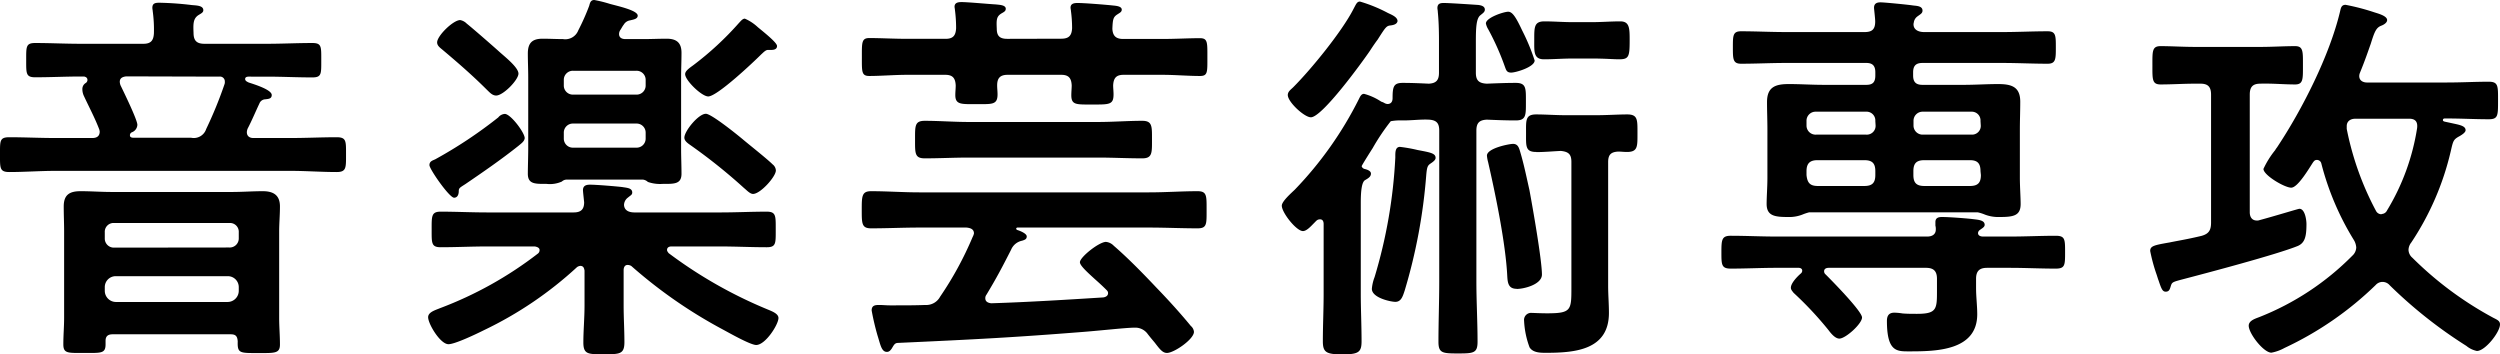
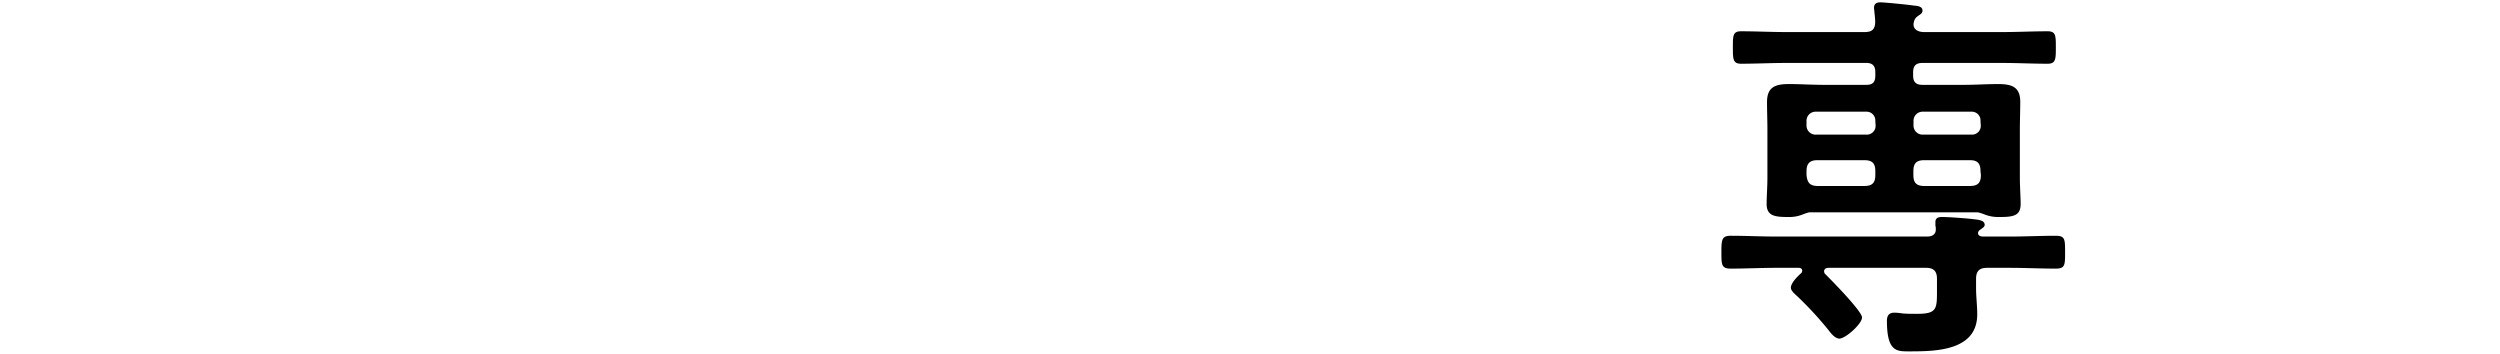
<svg xmlns="http://www.w3.org/2000/svg" viewBox="0 0 383.64 54.36">
  <title>img-mv-title-jp_2</title>
-   <path d="M44.28,9.06c2.34,0,4.62-.12,7-.12,1.44,0,1.38.54,1.38,2.64s.06,2.64-1.38,2.64c-2.34,0-4.62-.12-7-.12H41.52c-.24,0-.54.06-.54.36s.3.42.54.54c.72.24,3.54,1.08,3.54,1.92,0,.6-.54.6-1,.66a1,1,0,0,0-.9.66c-.6,1.26-1.14,2.58-1.8,3.84a1.75,1.75,0,0,0-.12.54c0,.66.48.9,1,.9h5.7c2.34,0,4.74-.12,7.08-.12,1.5,0,1.44.6,1.44,2.64s.06,2.7-1.44,2.7c-2.34,0-4.74-.18-7.08-.18H11.88c-2.34,0-4.74.18-7.08.18-1.5,0-1.44-.6-1.44-2.7S3.3,23.4,4.8,23.4c2.34,0,4.74.12,7.08.12h5.64c.72,0,1.14-.3,1.14-1a2.6,2.6,0,0,0-.06-.3c-.66-1.74-1.56-3.42-2.34-5.1A2.44,2.44,0,0,1,16,16a1.06,1.06,0,0,1,.48-.9.57.57,0,0,0,.3-.48q0-.45-.54-.54h-.48c-2.34,0-4.62.12-7,.12-1.44,0-1.38-.6-1.38-2.64S7.32,8.94,8.76,8.94c2.34,0,4.62.12,7,.12h9.6c1.14,0,1.56-.48,1.62-1.62a21,21,0,0,0-.18-3.36c0-.12-.06-.36-.06-.54,0-.72.48-.78,1.08-.78a47.46,47.46,0,0,1,5,.36c.66.06,1.74.06,1.74.78,0,.36-.3.48-.78.78-.78.54-.78,1.32-.72,2.7,0,1.2.48,1.68,1.68,1.68ZM38.76,53.64H20.64c-.72,0-1.08.3-1.08,1v.54c0,1.44-.72,1.32-3.24,1.32s-3.24.12-3.24-1.32.12-2.7.12-4.08V37.86c0-1.26-.06-2.52-.06-3.84,0-1.8.9-2.34,2.58-2.34s3.18.12,4.8.12H38.94c1.56,0,3.18-.12,4.74-.12s2.64.54,2.64,2.34c0,1.32-.12,2.58-.12,3.84V51.12c0,1.38.12,2.7.12,4.08s-.78,1.32-3.24,1.32c-2.94,0-3.3.06-3.24-1.8C39.78,53.94,39.54,53.64,38.76,53.64Zm-.24-13.32A1.39,1.39,0,0,0,40,38.88V38a1.35,1.35,0,0,0-1.44-1.44H20.88A1.35,1.35,0,0,0,19.44,38v.9a1.39,1.39,0,0,0,1.44,1.44ZM19.44,47a1.72,1.72,0,0,0,1.68,1.68H38.28A1.72,1.72,0,0,0,40,47v-.6a1.68,1.68,0,0,0-1.68-1.68H21.12a1.68,1.68,0,0,0-1.68,1.68Zm3.3-32.94c-.54.06-1,.24-1,.84a1.75,1.75,0,0,0,.12.54c.48,1,2.58,5.28,2.58,6.06a1.29,1.29,0,0,1-.84,1.14.48.48,0,0,0-.3.48c0,.3.3.36.6.36H32.7A2,2,0,0,0,35,22.14,62.86,62.86,0,0,0,37.8,15.3a.89.89,0,0,0,.06-.42A.74.74,0,0,0,37,14.1Z" transform="translate(-3.36 -2.34)" />
-   <path d="M99.66,43c-.6,0-.6.72-.6.78V49.2c0,1.92.12,3.78.12,5.64s-.72,1.86-3.12,1.86-3.18.06-3.18-1.8.18-3.72.18-5.7V43.86c-.06-.3-.12-.72-.66-.72a1.15,1.15,0,0,0-.48.18A57.8,57.8,0,0,1,77.64,53c-1.08.54-4.44,2.16-5.46,2.16-1.26,0-3.12-3.12-3.12-4.14,0-.78,1.08-1.08,1.8-1.38a58,58,0,0,0,15.06-8.4.65.65,0,0,0,.24-.54c0-.36-.42-.48-.72-.54H78.12c-2.4,0-4.74.12-7.14.12-1.44,0-1.38-.66-1.38-2.7s-.06-2.76,1.38-2.76c2.4,0,4.74.12,7.14.12H91.38c1.08,0,1.62-.42,1.62-1.56-.06-.6-.18-1.62-.18-1.86,0-.72.54-.84,1.08-.84,1,0,3.84.24,4.92.36.66.12,1.56.12,1.56.84,0,.36-.24.42-.66.78a1.45,1.45,0,0,0-.6,1.14c.06.9.84,1.14,1.62,1.14h13.14c2.4,0,4.74-.12,7.14-.12,1.44,0,1.38.66,1.38,2.76s.06,2.7-1.38,2.7c-2.4,0-4.74-.12-7.14-.12h-7.5c-.3,0-.66.12-.66.54,0,.18.12.3.24.48a69.28,69.28,0,0,0,15.18,8.64c.72.3,1.68.66,1.68,1.32,0,1-2,4.14-3.42,4.14-.9,0-4.26-1.92-5.16-2.4a73.62,73.62,0,0,1-14-9.72A1.07,1.07,0,0,0,99.66,43ZM82.92,24.72c-2.64,2.1-5.4,4-8.16,5.88-.84.54-1,.6-1,1.08s-.18,1-.72,1c-.72,0-3.78-4.38-3.78-5s.54-.72.9-.9a69.22,69.22,0,0,0,9.66-6.42,1.41,1.41,0,0,1,1-.54c.9,0,3.06,2.88,3.06,3.72C83.82,24.06,83.34,24.36,82.92,24.72ZM79.5,17c-.6,0-1-.48-1.44-.9-2.16-2.16-4.44-4.14-6.72-6.06-.42-.36-.9-.66-.9-1.2,0-1,2.46-3.42,3.54-3.42a1.89,1.89,0,0,1,1,.54c.84.66,4.14,3.54,5,4.32s2.94,2.4,2.94,3.36S80.58,17,79.5,17ZM94.56,2.34a20,20,0,0,1,2.4.6c1.32.36,4.26,1,4.26,1.8,0,.54-.72.6-1.14.72a1.36,1.36,0,0,0-1,.66c-.24.3-.36.6-.54.84a1.16,1.16,0,0,0-.18.6c0,.6.48.78,1,.78h2.7c1.2,0,2.4-.06,3.6-.06,1.5,0,2.28.6,2.28,2.16,0,1.26-.06,2.52-.06,3.78v11c0,1.26.06,2.52.06,3.78,0,1.62-1.14,1.56-2.88,1.56a5.69,5.69,0,0,1-2.28-.3,1.34,1.34,0,0,0-.78-.36H90.3a1.11,1.11,0,0,0-.72.3,4.48,4.48,0,0,1-2.34.36c-1.74,0-2.88.06-2.88-1.56,0-.9.06-2.76.06-3.78v-11c0-1.2-.06-2.46-.06-3.66,0-1.62.66-2.28,2.28-2.28,1,0,2.1.06,3.12.06A2.14,2.14,0,0,0,92.1,7a34.7,34.7,0,0,0,1.68-3.78C93.9,2.76,94,2.34,94.56,2.34ZM101,16.86a1.39,1.39,0,0,0,1.44-1.44v-.78A1.39,1.39,0,0,0,101,13.2H91.32a1.39,1.39,0,0,0-1.44,1.44v.78a1.39,1.39,0,0,0,1.44,1.44ZM91.32,21.3a1.39,1.39,0,0,0-1.44,1.44v.84A1.39,1.39,0,0,0,91.32,25H101a1.39,1.39,0,0,0,1.44-1.44v-.84A1.39,1.39,0,0,0,101,21.3Zm27.6,10.8c-.48,0-1-.6-1.38-.9a84.66,84.66,0,0,0-8.16-6.54c-.42-.3-1-.66-1-1.2,0-1,2.16-3.66,3.3-3.66.84,0,4.86,3.24,5.76,4s3.66,2.94,4.5,3.78a1.23,1.23,0,0,1,.48.9C122.46,29.4,120.06,32.1,118.92,32.1ZM121.74,10h-.54c-.36,0-.72.42-1,.66-1.2,1.2-6.78,6.48-8.16,6.48-1,0-3.54-2.46-3.54-3.42,0-.48.6-.9,1.26-1.38a47.4,47.4,0,0,0,7-6.48c.24-.24.54-.66.9-.66a7,7,0,0,1,2,1.32c1.32,1.08,2.94,2.4,2.94,2.88S122.16,10,121.74,10Z" transform="translate(-3.36 -2.34)" />
-   <path d="M152.82,38.16c0-.66-.54-.84-1.14-.9h-7.26c-2.46,0-4.92.12-7.38.12-1.44,0-1.44-.72-1.44-2.82s0-2.88,1.44-2.88c2.46,0,4.92.18,7.38.18H179.7c2.52,0,5-.18,7.44-.18,1.44,0,1.38.72,1.38,2.88s.06,2.82-1.38,2.82c-2.46,0-4.92-.12-7.44-.12H159.48a.19.19,0,0,0-.18.18c0,.06.06.12.12.18.42.12,1.5.54,1.5,1s-.36.54-.72.66a2.32,2.32,0,0,0-1.68,1.38c-1.44,2.82-2.16,4.2-3.78,6.9a.84.84,0,0,0-.18.54c0,.54.42.72.9.78,5.76-.18,11.46-.54,17.22-.9.36-.06.72-.24.72-.66,0-.24-.12-.36-.3-.54-.6-.6-1.2-1.14-1.74-1.62-1.32-1.2-2.28-2.1-2.28-2.58,0-.78,2.94-3.12,4-3.12a1.92,1.92,0,0,1,1.2.6c2.16,1.86,4.56,4.32,6.54,6.42,1.8,1.86,3.6,3.84,5.28,5.88a1.34,1.34,0,0,1,.48.9c0,1.14-3.06,3.24-4.14,3.24-.66,0-1.08-.54-1.86-1.56-.3-.36-.66-.78-1.08-1.32a2.34,2.34,0,0,0-2-1c-1.32,0-4.92.42-8,.66-10.62.84-16.38,1.14-28.32,1.68-.54,0-.66.36-1,.9-.18.24-.36.48-.72.48-.84,0-1-1.14-1.44-2.52a38.6,38.6,0,0,1-.9-3.84c0-.78.54-.84,1.14-.84s1.08.06,1.62.06h.9c1.5,0,3,0,4.56-.06a2.41,2.41,0,0,0,2.28-1.26,52.14,52.14,0,0,0,5-9.18A1.91,1.91,0,0,0,152.82,38.16ZM166.2,8.28c1.14,0,1.62-.42,1.68-1.62A20.41,20.41,0,0,0,167.7,4c0-.12-.06-.36-.06-.48,0-.66.6-.72,1.08-.72,1.08,0,4,.24,5.22.36.42.06,1.56.06,1.56.66,0,.36-.3.48-.66.72-.66.42-.72.78-.78,2.22.06,1.14.6,1.56,1.68,1.56h5.94c2,0,4.08-.12,5.82-.12,1.2,0,1.14.66,1.14,2.94S188.7,14,187.5,14c-1.8,0-3.84-.18-5.82-.18H175.8c-1.14,0-1.56.48-1.62,1.62,0,.42.06.9.06,1.38,0,1.62-.66,1.56-3.36,1.56-2.4,0-3.12.06-3.12-1.44,0-.48.06-1.08.06-1.5-.06-1.14-.48-1.62-1.62-1.62H158c-1.14,0-1.62.48-1.62,1.62,0,.48.06.9.06,1.38,0,1.62-.84,1.5-3.18,1.5s-3.3.12-3.3-1.38c0-.54.06-1,.06-1.5-.06-1.14-.48-1.62-1.62-1.62h-5.76c-2,0-4.08.18-5.88.18-1.2,0-1.14-.66-1.14-2.88s-.06-2.94,1.14-2.94c1.74,0,3.84.12,5.88.12h5.82c1.14,0,1.56-.48,1.62-1.62a21.56,21.56,0,0,0-.18-2.82c0-.12-.06-.36-.06-.48,0-.66.6-.72,1.08-.72,1,0,4.14.3,5.28.36.42.06,1.5.06,1.5.66,0,.36-.24.48-.66.72-.78.48-.78,1-.72,2.34,0,1.14.48,1.56,1.62,1.56ZM152,26.52c-2.22,0-4.5.12-6.72.12-1.56,0-1.5-.78-1.5-2.88s-.06-2.88,1.5-2.88c2.22,0,4.5.18,6.72.18h19.86c2.28,0,4.5-.18,6.78-.18,1.56,0,1.5.84,1.5,2.88s.06,2.88-1.5,2.88c-2.28,0-4.5-.12-6.78-.12Z" transform="translate(-3.36 -2.34)" />
-   <path d="M229.92,22.38V45.54c0,3.06.18,6.18.18,9.24,0,1.74-.6,1.8-3,1.8s-3-.06-3-1.8c0-3.06.12-6.18.12-9.24V22.38c0-1.14-.42-1.62-1.62-1.68s-2.52.12-3.84.12h-.24a8.21,8.21,0,0,0-1.74.12A32.68,32.68,0,0,0,214,25.08c-.12.18-1.68,2.64-1.68,2.76s.18.36.42.42,1,.24,1,.72-.42.72-.9,1-.66,1.5-.66,3.48V47.4c0,2.4.12,4.86.12,7.32,0,1.68-.48,2-2.94,2s-3-.3-3-2c0-2.46.12-4.86.12-7.26V36.72c0-.36-.12-.72-.54-.72s-.54.18-.84.48c-.54.54-1.2,1.32-1.8,1.32-1,0-3.24-2.82-3.24-3.9,0-.66,1.44-1.92,2-2.46a56.31,56.31,0,0,0,9.84-13.92c.18-.36.36-.78.78-.78a8.89,8.89,0,0,1,2.64,1.2,2.35,2.35,0,0,1,.54.24,1.11,1.11,0,0,0,.42.12c.54,0,.78-.36.78-.9,0-1.8.18-2.34,1.56-2.34s2.7.06,4,.12c1.14-.06,1.56-.54,1.56-1.68v-5c0-1.62-.06-3.18-.18-4.32,0-.24-.06-.42-.06-.6,0-.72.48-.78,1-.78.9,0,4.38.24,5.28.3.42.06,1,.18,1,.72,0,.36-.3.54-.66.84-.66.48-.72,1.92-.72,4.14V13.5c0,1.2.48,1.62,1.68,1.68,1.5-.06,3-.12,4.44-.12,1.62,0,1.56.84,1.56,2.88s.06,2.88-1.56,2.88-2.94-.06-4.44-.12C230.4,20.76,229.92,21.18,229.92,22.38ZM216.78,6.24c-.66.06-.78.24-2,2.16-.36.48-.72,1-1.2,1.74-1.14,1.68-7.32,10.2-9.06,10.2-1,0-3.54-2.34-3.54-3.42,0-.54.48-.84.84-1.2,2.76-2.76,7.5-8.58,9.24-12,.42-.78.54-1.14,1-1.14a22.7,22.7,0,0,1,4.26,1.74c.48.24,1.5.6,1.5,1.26C217.74,6.06,217.2,6.18,216.78,6.24ZM223,27.36c-.54.36-.66.48-.78,1.92a83.94,83.94,0,0,1-3.3,17.64c-.3.9-.54,1.74-1.44,1.74-.66,0-3.6-.6-3.6-2a6.53,6.53,0,0,1,.42-1.8,76.48,76.48,0,0,0,3.18-18.36c0-.66-.06-1.62.72-1.62a23.3,23.3,0,0,1,2.7.48c1.86.36,2.76.48,2.76,1.2C223.68,26.88,223.26,27.18,223,27.36ZM236.94,7a31.67,31.67,0,0,1,1.92,4.62c0,1-2.88,1.86-3.6,1.86s-.78-.42-1-1a39.46,39.46,0,0,0-2.52-5.64,2.83,2.83,0,0,1-.36-.9c0-.9,2.76-1.8,3.42-1.8S236,5,236.94,7Zm-.84,39.66c-1.26,0-1.38-.9-1.44-1.92-.24-5-1.8-12.54-2.94-17.52a5.15,5.15,0,0,1-.18-1c0-1.14,3.42-1.8,4-1.8.72,0,.9.54,1.08,1.14.6,2,1,4,1.44,5.94.48,2.58,1.92,10.74,1.92,13C239.94,46,237.24,46.68,236.1,46.68Zm3-21c-1.68,0-1.56-.9-1.56-2.88s-.12-2.88,1.56-2.88c1.44,0,3,.12,4.56.12h4.62c1.68,0,3.36-.12,4.8-.12,1.62,0,1.56.84,1.56,2.88s.06,2.88-1.62,2.88c-.48,0-.9-.06-1.32-.06-1.14.06-1.56.48-1.56,1.62v19c0,1.38.12,2.76.12,4.14,0,5.7-5.22,6.12-9.66,6.12-.84,0-2,0-2.52-.84a13.36,13.36,0,0,1-.84-4.08,1.08,1.08,0,0,1,1.2-1.2c.36,0,1.2.06,2.34.06,3.72,0,3.72-.48,3.72-4V27.18c0-1.2-.48-1.56-1.62-1.68C241.62,25.56,240.36,25.68,239.1,25.68Zm5.58-14.34c-1.5,0-2.94.12-4.38.12-1.62,0-1.5-1.2-1.5-2.88,0-2-.06-2.94,1.56-2.94,1.44,0,2.88.12,4.32.12h2.94c1.44,0,2.94-.12,4.38-.12s1.44,1.08,1.44,2.94c0,2.46-.12,2.88-1.62,2.88-.84,0-2.16-.12-4.2-.12Z" transform="translate(-3.36 -2.34)" />
  <path d="M311.82,38.64c2.34,0,4.68-.12,7-.12,1.44,0,1.44.54,1.44,2.52s0,2.52-1.44,2.52c-2.34,0-4.68-.12-7-.12h-3.54c-1.14,0-1.68.48-1.68,1.68v1.44c0,1.32.18,2.7.18,4,0,5.58-6.24,5.7-10.38,5.7-1.92,0-3.48.12-3.48-4.68,0-.78.3-1.26,1.14-1.26a9,9,0,0,1,1.26.12c.72.06,1.5.06,2.22.06,3.12,0,3.06-.78,3.06-3.78V45.12c0-1.2-.54-1.68-1.68-1.68H284c-.36,0-.72.12-.72.54a.62.62,0,0,0,.24.48c.9.9,5.58,5.64,5.58,6.6s-2.52,3.24-3.48,3.24c-.66,0-1.32-.84-1.68-1.32a53.16,53.16,0,0,0-5.34-5.7c-.18-.24-.42-.48-.42-.78,0-.72,1-1.74,1.56-2.22a.54.54,0,0,0,.18-.42c0-.3-.3-.42-.54-.42h-3.42c-2.34,0-4.68.12-7,.12-1.44,0-1.44-.6-1.44-2.52s.06-2.52,1.44-2.52c2.34,0,4.68.12,7,.12H299.1c.72,0,1.32-.3,1.32-1.08a2,2,0,0,0-.06-.6v-.54c0-.66.48-.78,1-.78,1.08,0,3.42.18,4.56.3.84.12,2,.12,2,.9,0,.36-.42.54-.72.78a.61.61,0,0,0-.3.48c0,.42.42.54.78.54ZM281,34.92a7.6,7.6,0,0,0-1.08.36,5.57,5.57,0,0,1-2.22.36c-2,0-3.24-.18-3.24-2,0-1.08.12-2.64.12-4V22.26c0-1.44-.06-2.82-.06-4.26,0-2.34,1.32-2.76,3.36-2.76,1.8,0,3.54.12,5.34.12h6.54c1,0,1.38-.42,1.38-1.44v-.48c0-1-.42-1.44-1.38-1.44H277.38c-2.28,0-4.56.12-6.84.12-1.26,0-1.26-.72-1.26-2.52s0-2.46,1.26-2.46c2.28,0,4.56.12,6.84.12H289.5c1.14,0,1.62-.42,1.62-1.62,0-.48-.18-1.92-.18-2.1,0-.66.42-.84,1-.84s4.26.36,5,.48c.48.06,1.44.06,1.44.78,0,.42-.3.54-.78.9a1.38,1.38,0,0,0-.54.84c0,.06-.06.24-.06.36,0,.9.84,1.2,1.62,1.2h12.06c2.28,0,4.56-.12,6.9-.12,1.26,0,1.26.66,1.26,2.46s0,2.52-1.26,2.52c-2.28,0-4.62-.12-6.9-.12h-12.3c-1,0-1.44.42-1.44,1.44v.48c0,1,.42,1.44,1.44,1.44h6.3c1.8,0,3.54-.12,5.28-.12,2,0,3.42.36,3.42,2.7,0,1.44-.06,2.88-.06,4.32v7.38c0,1.32.12,3,.12,4,0,1.8-1.08,2-3.24,2a5.75,5.75,0,0,1-2.22-.36,6.34,6.34,0,0,0-1.14-.36Zm10.14-14a1.35,1.35,0,0,0-1.44-1.44h-7.68a1.39,1.39,0,0,0-1.44,1.44v.72A1.39,1.39,0,0,0,282.06,23h7.68a1.35,1.35,0,0,0,1.44-1.44Zm0,7.68c0-1.2-.48-1.68-1.68-1.68h-7.2c-1.14,0-1.68.48-1.68,1.68v.6c.12,1.2.54,1.68,1.74,1.68h7.14c1.2,0,1.68-.48,1.68-1.68Zm16.14-7.68a1.34,1.34,0,0,0-1.38-1.44h-7.5A1.39,1.39,0,0,0,297,20.88v.72A1.39,1.39,0,0,0,298.44,23h7.5a1.34,1.34,0,0,0,1.38-1.44Zm0,7.68c0-1.2-.48-1.68-1.62-1.68h-7c-1.2,0-1.68.48-1.68,1.68v.6c0,1.2.48,1.68,1.68,1.68h7c1.2,0,1.68-.48,1.68-1.68Z" transform="translate(-3.36 -2.34)" />
-   <path d="M342.66,36.48V16.86c0-1.2-.48-1.68-1.62-1.68h-.84c-1.8,0-3.54.12-5.28.12-1.32,0-1.26-.78-1.26-2.94s-.06-2.94,1.26-2.94c1.62,0,3.48.12,5.28.12h10.08c1.74,0,3.6-.12,5.28-.12,1.26,0,1.2.84,1.2,2.94s.06,2.94-1.2,2.94c-1.8,0-3.54-.18-5.34-.12-1.14,0-1.62.48-1.62,1.68V34.92c0,.66.3,1.26,1.08,1.26a1,1,0,0,0,.42-.06c2.46-.66,5.94-1.74,6.12-1.74.84,0,1.08,1.68,1.08,2.34,0,1.92-.24,2.88-1.32,3.36-3.24,1.32-13.92,4.14-17.82,5.16-1.56.42-1.5.42-1.74,1.2-.12.36-.24.66-.72.66s-.66-.42-1.08-1.68c-.12-.3-.18-.54-.3-.9a26.29,26.29,0,0,1-1-3.66c0-.78.6-.9,3-1.32,1.14-.24,2.7-.48,4.86-1C342.36,38.22,342.66,37.62,342.66,36.48ZM365.4,14c0,.9.9,1,1.14,1H378.9c2.16,0,4.26-.12,6.36-.12,1.5,0,1.44.66,1.44,2.94s0,2.82-1.44,2.82c-2.1,0-4.2-.12-6.36-.12h-.36c-.18,0-.3.06-.3.24s.12.18.24.24l.84.18c1.32.3,2.4.42,2.4,1.14,0,.36-.6.72-.9.9-1,.54-1,.72-1.38,2.34a42.68,42.68,0,0,1-6.06,14,1.89,1.89,0,0,0-.42,1.14,1.67,1.67,0,0,0,.6,1.2A53.53,53.53,0,0,0,386,51.12c.6.3,1,.48,1,1,0,1.2-2.28,4.08-3.54,4.08a3.69,3.69,0,0,1-1.62-.78,70.34,70.34,0,0,1-11.76-9.3A1.46,1.46,0,0,0,369,45.6a1.41,1.41,0,0,0-1.08.48,51,51,0,0,1-14,9.66,6.6,6.6,0,0,1-2,.72c-1.2,0-3.48-2.94-3.48-4.14,0-.78,1-1.08,1.62-1.32a41.44,41.44,0,0,0,14.28-9.42,1.79,1.79,0,0,0,.6-1.26,2.55,2.55,0,0,0-.36-1.14,42.32,42.32,0,0,1-5-11.76.7.7,0,0,0-.66-.54c-.3,0-.42.12-.6.36-.6.9-2.34,3.9-3.36,3.9s-4.26-1.92-4.26-2.88a13.67,13.67,0,0,1,1.8-2.88c.12-.24.3-.42.36-.54,3.78-5.7,8-14,9.6-20.76.12-.48.18-1,.84-1a33.8,33.8,0,0,1,4.38,1.14c.54.18,2,.54,2,1.2,0,.42-.54.72-.84.84-.84.3-1.08.9-1.68,2.82-.36,1-.84,2.46-1.68,4.5A1.41,1.41,0,0,0,365.4,14Zm3.42,21.18a.94.94,0,0,0,.84-.54A34.56,34.56,0,0,0,374.28,22c.12-1-.3-1.44-1.2-1.44H364.8c-.72,0-1.32.36-1.32,1.14v.42a45.19,45.19,0,0,0,4.5,12.6A.94.94,0,0,0,368.82,35.22Z" transform="translate(-3.36 -2.34)" />
</svg>